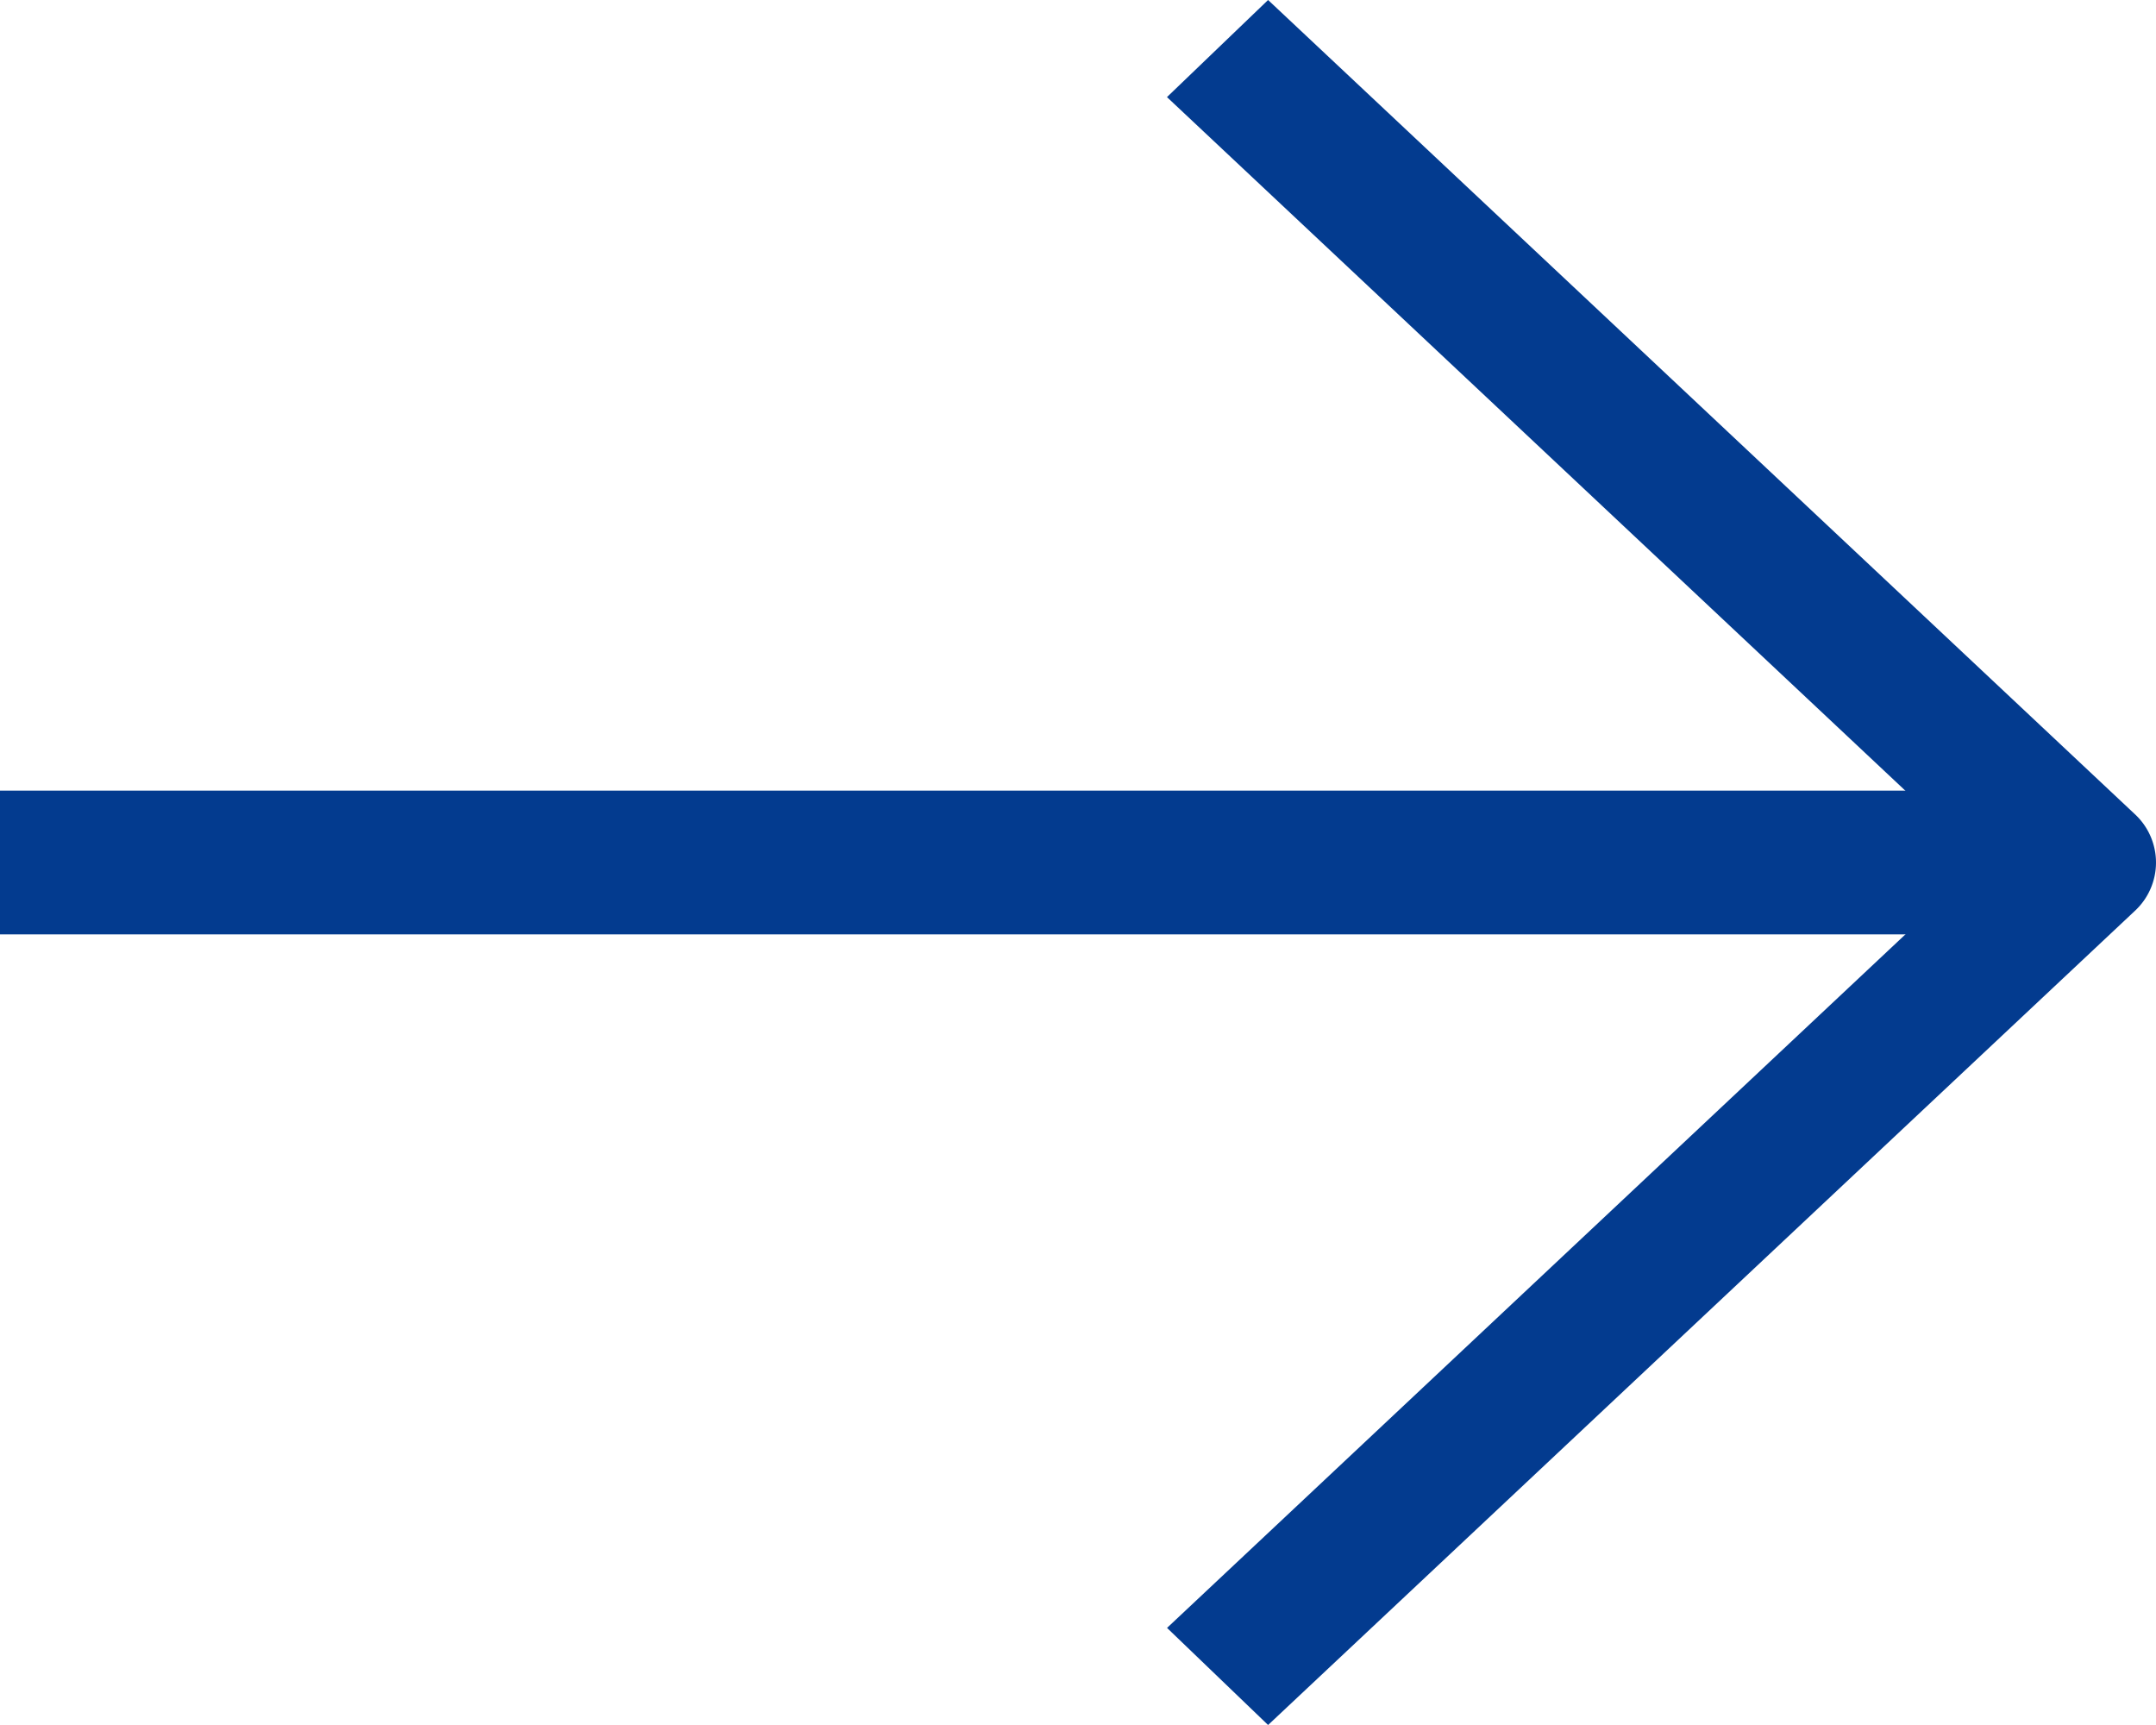
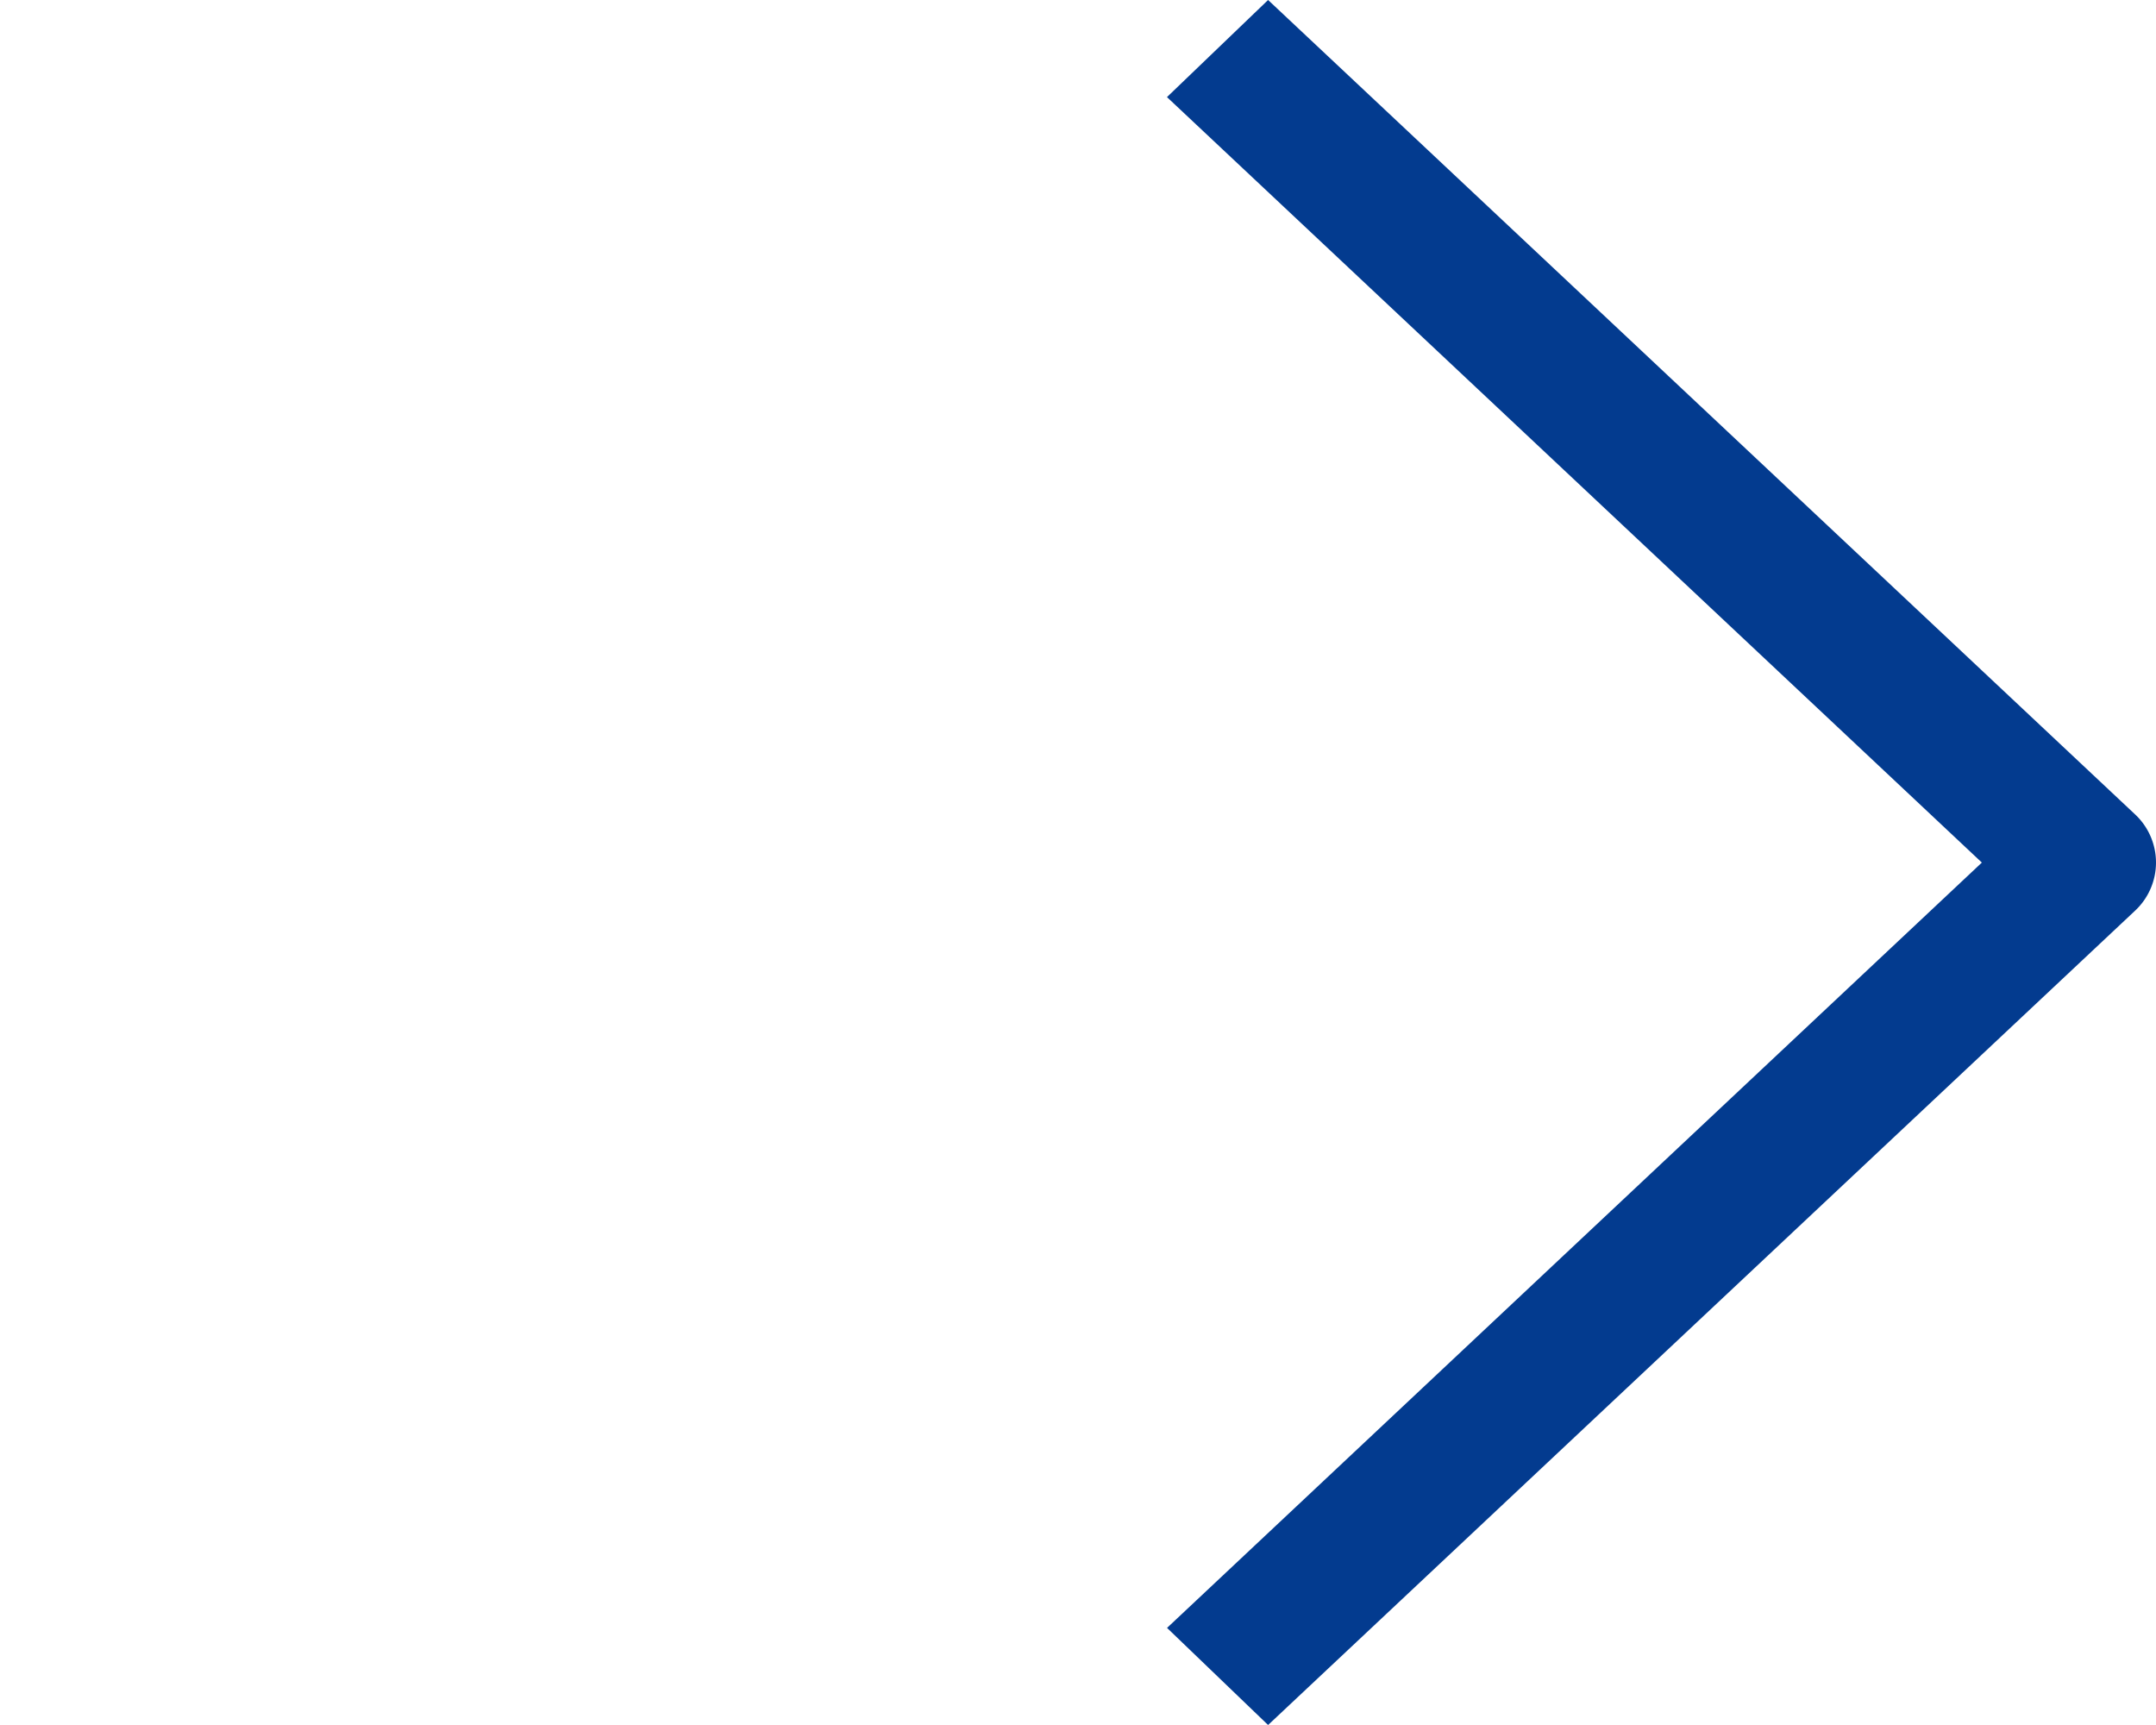
<svg xmlns="http://www.w3.org/2000/svg" width="30" height="24" viewBox="0 0 30 24">
  <g id="icon_arrowB--right" transform="translate(0 0.711)">
-     <path id="線_3" data-name="線 3" d="M29.064,1H0V-1H29.064Z" transform="translate(0 11.289)" fill="#033b8f" />
-     <path id="パス_422" data-name="パス 422" d="M10.16,23.789,8.754,22.438,20.092,11.79,8.753,1.14,10.16-.211,22.218,11.114a.917.917,0,0,1,0,1.351Z" transform="translate(7.485 -0.5)" fill="#033b8f" />
+     <path id="パス_422" data-name="パス 422" d="M10.16,23.789,8.754,22.438,20.092,11.79,8.753,1.14,10.16-.211,22.218,11.114a.917.917,0,0,1,0,1.351" transform="translate(7.485 -0.5)" fill="#033b8f" />
  </g>
</svg>